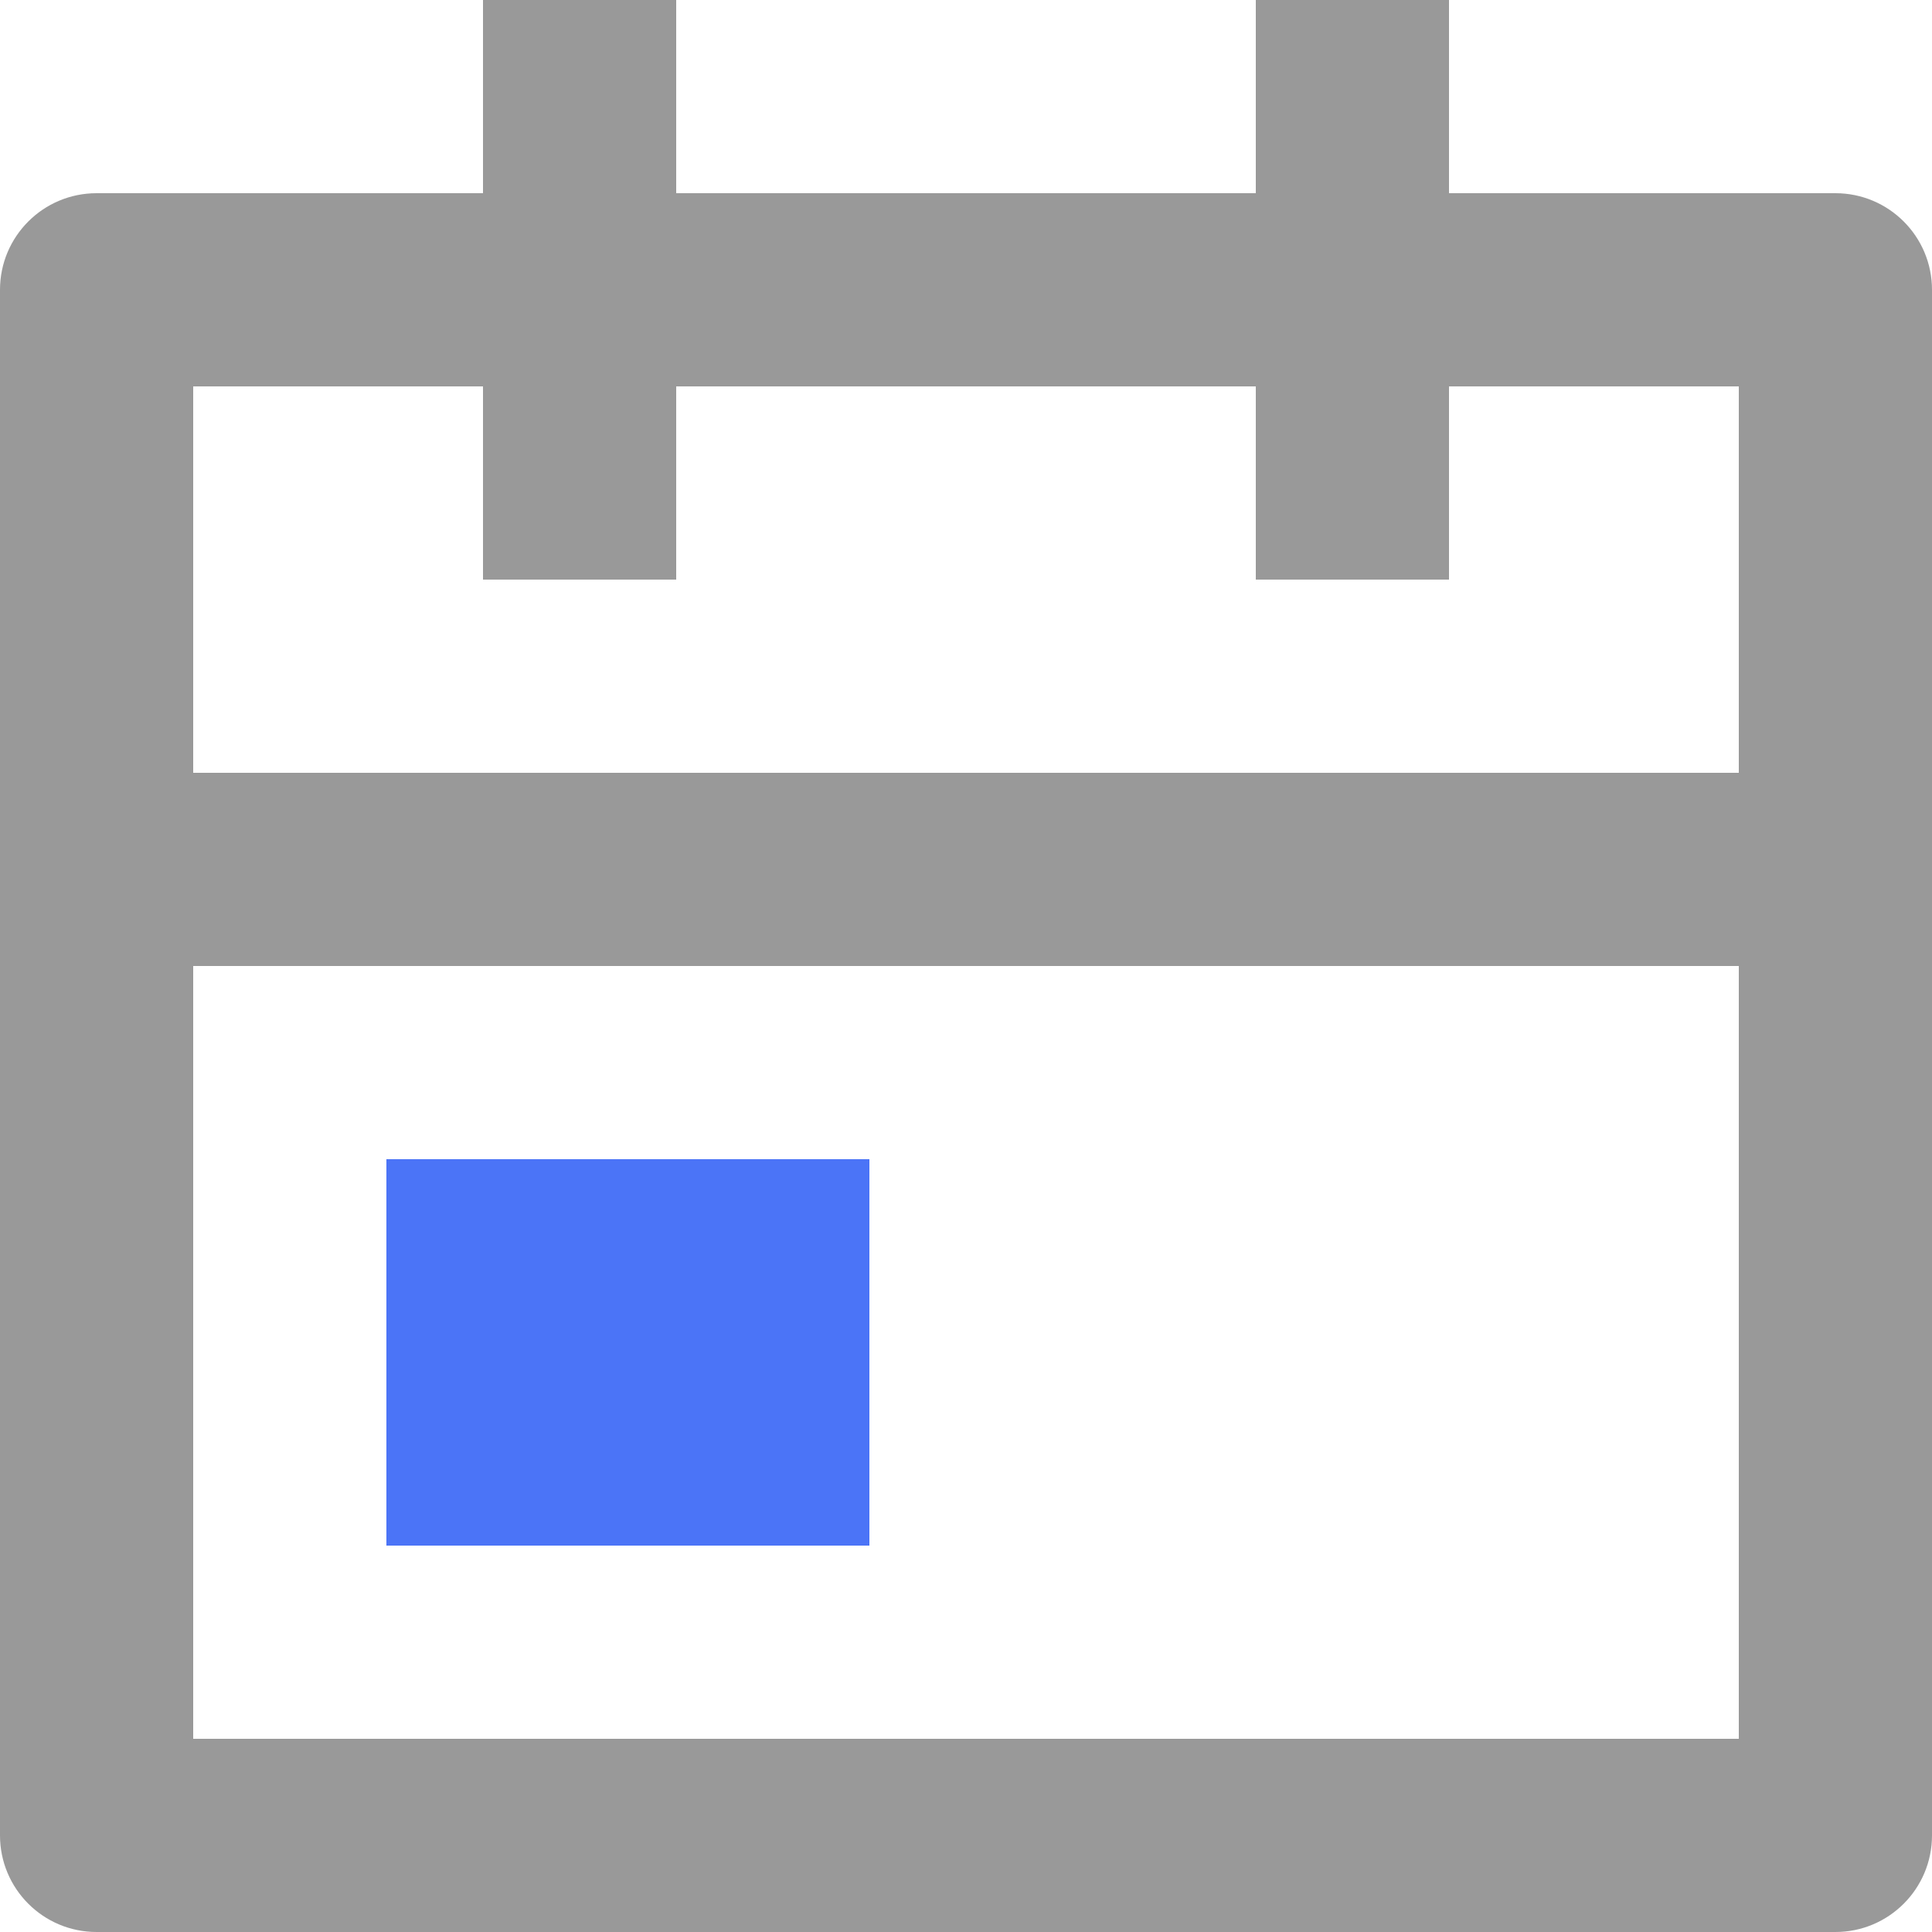
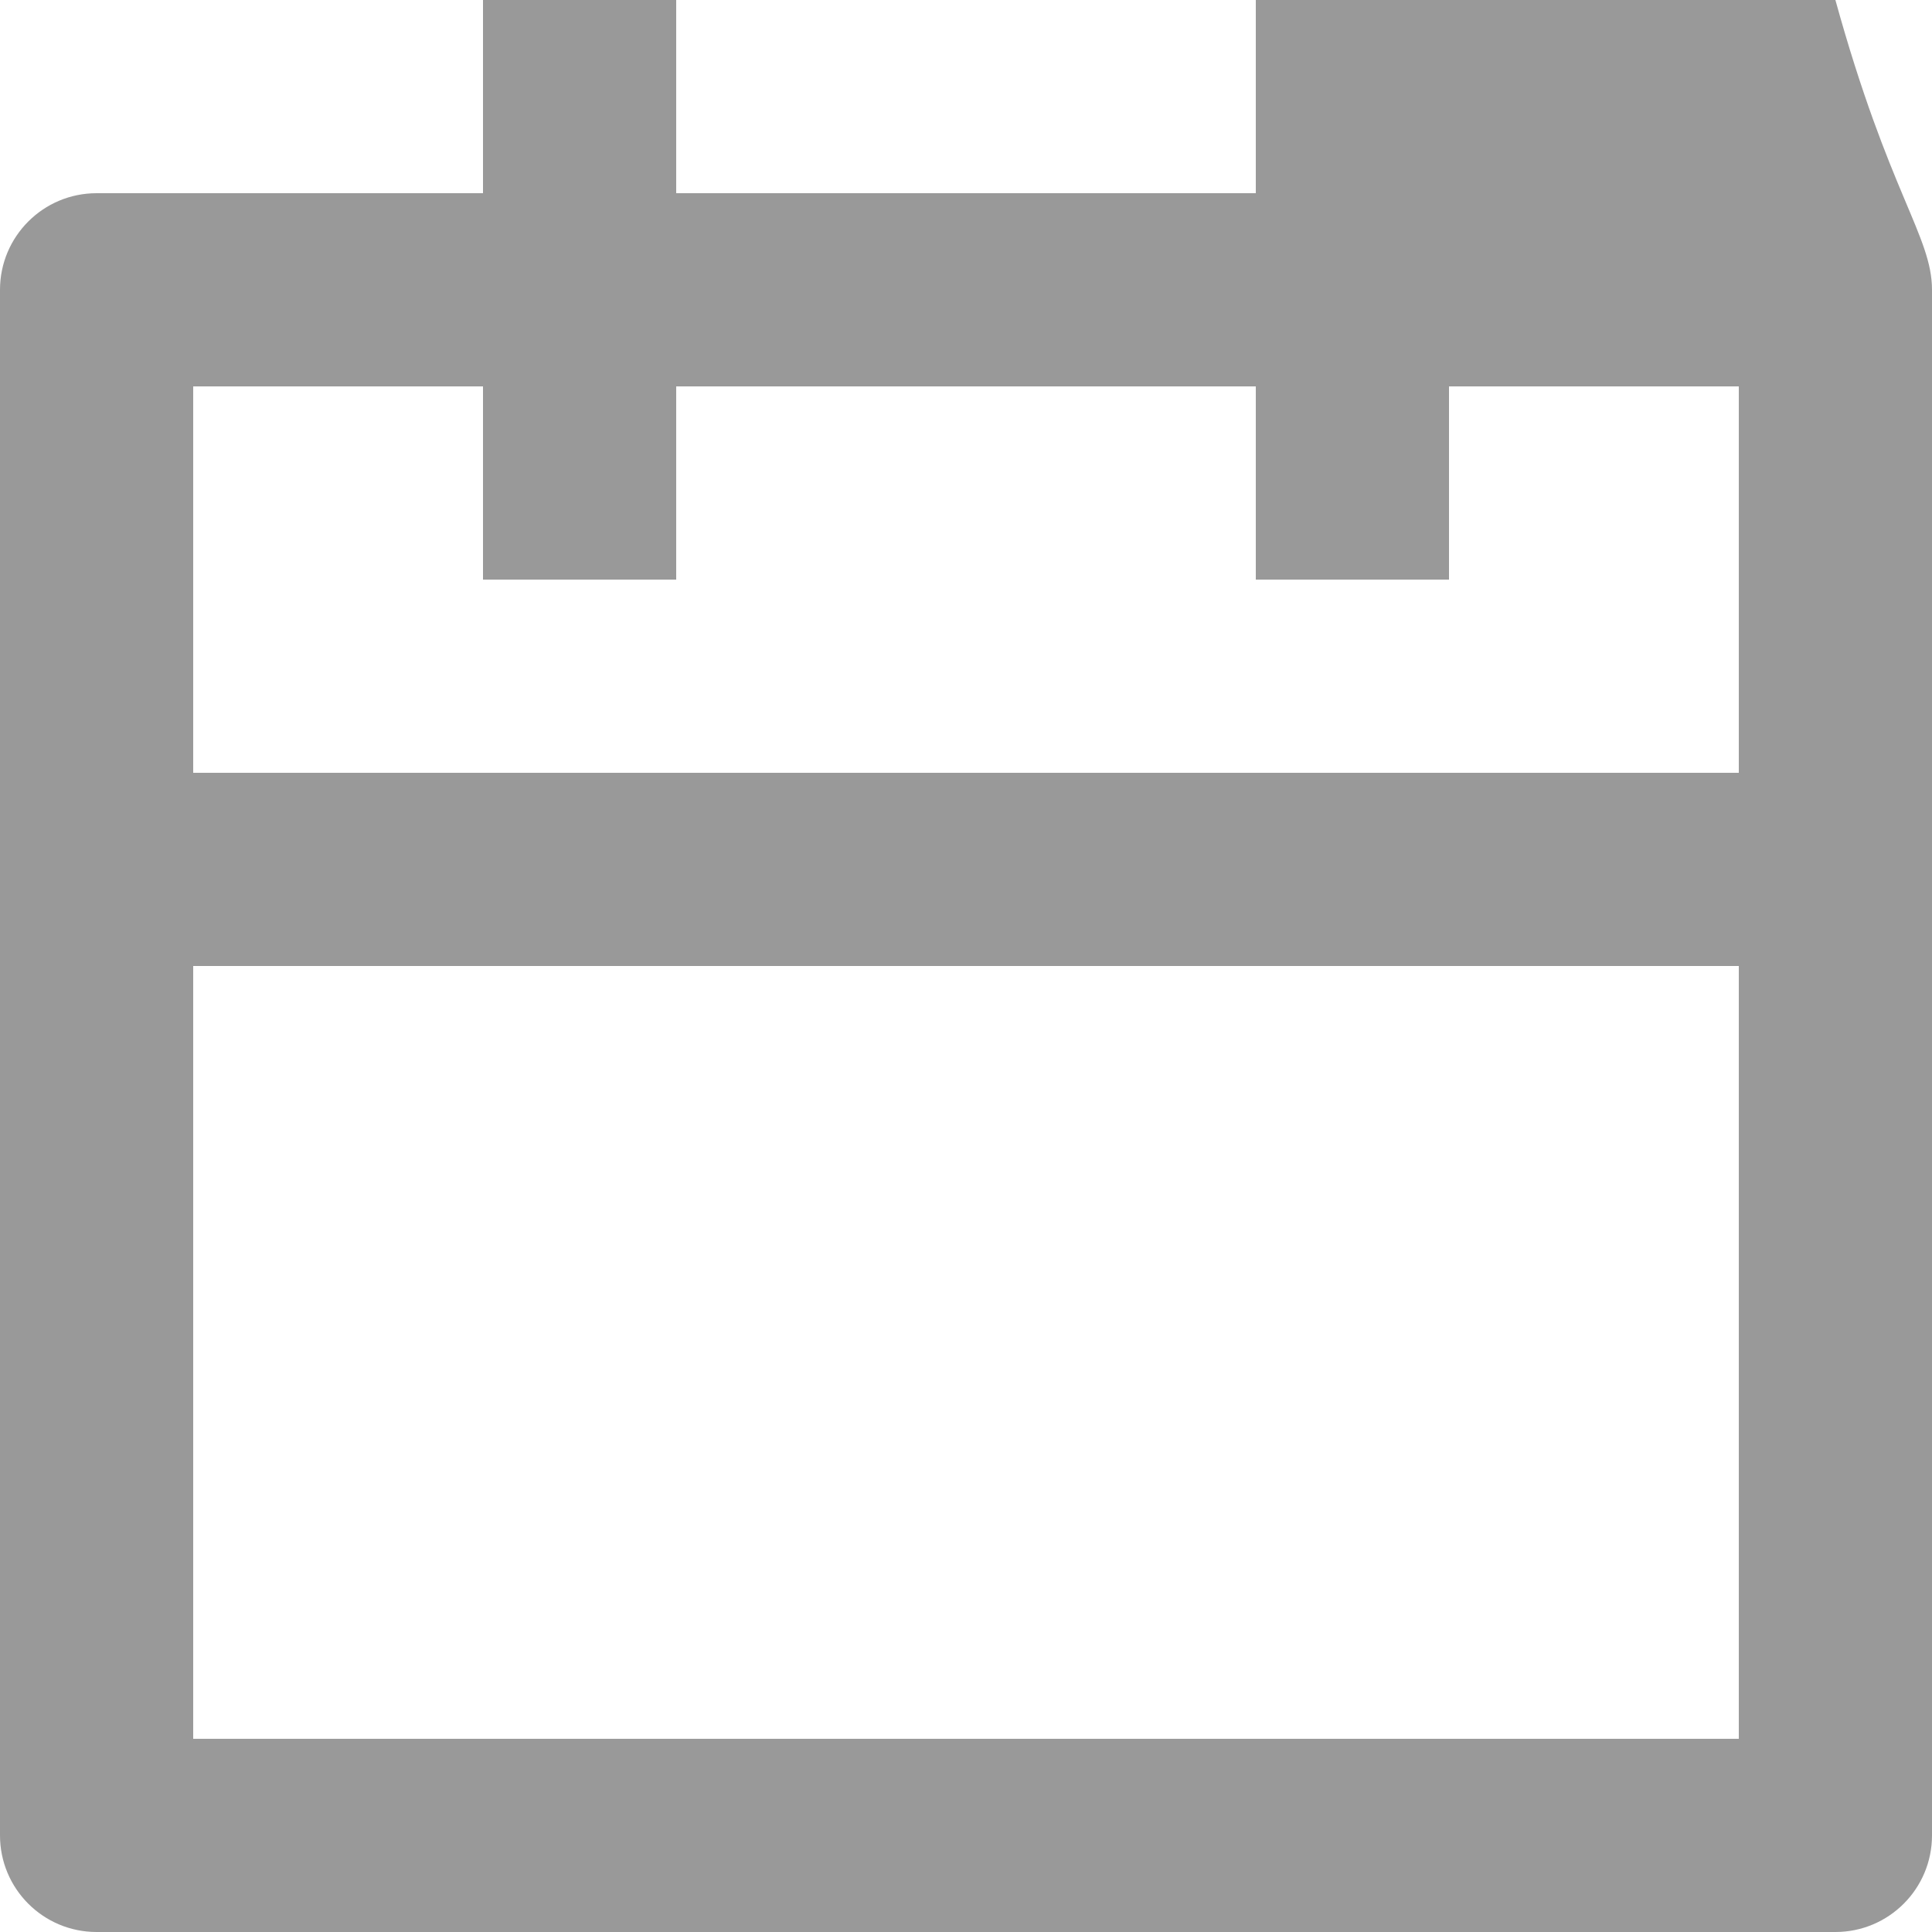
<svg xmlns="http://www.w3.org/2000/svg" width="24" height="24" viewBox="0 0 24 24" fill="none">
  <g id="Group 983">
-     <path id="Vector" d="M8.4 0V2.4H15.6V0H18V2.4H22.8C23.463 2.4 24 2.937 24 3.6V22.8C24 23.463 23.463 24 22.8 24H1.2C0.537 24 0 23.463 0 22.8V3.6C0 2.937 0.537 2.4 1.2 2.4H6V0H8.4ZM21.6 12H2.4V21.6H21.6V12ZM6 4.8H2.4V9.6H21.6V4.8H18V7.2H15.6V4.8H8.4V7.2H6V4.8Z" fill="#999999" />
-     <path id="Vector_2" d="M10.8 19.2V14.4H4.8V19.2H10.8Z" fill="#4B74F7" />
+     <path id="Vector" d="M8.4 0V2.4H15.6V0H18H22.8C23.463 2.4 24 2.937 24 3.6V22.8C24 23.463 23.463 24 22.8 24H1.2C0.537 24 0 23.463 0 22.8V3.6C0 2.937 0.537 2.4 1.2 2.4H6V0H8.4ZM21.6 12H2.4V21.6H21.6V12ZM6 4.8H2.4V9.6H21.6V4.8H18V7.2H15.6V4.8H8.4V7.2H6V4.8Z" fill="#999999" />
  </g>
</svg>